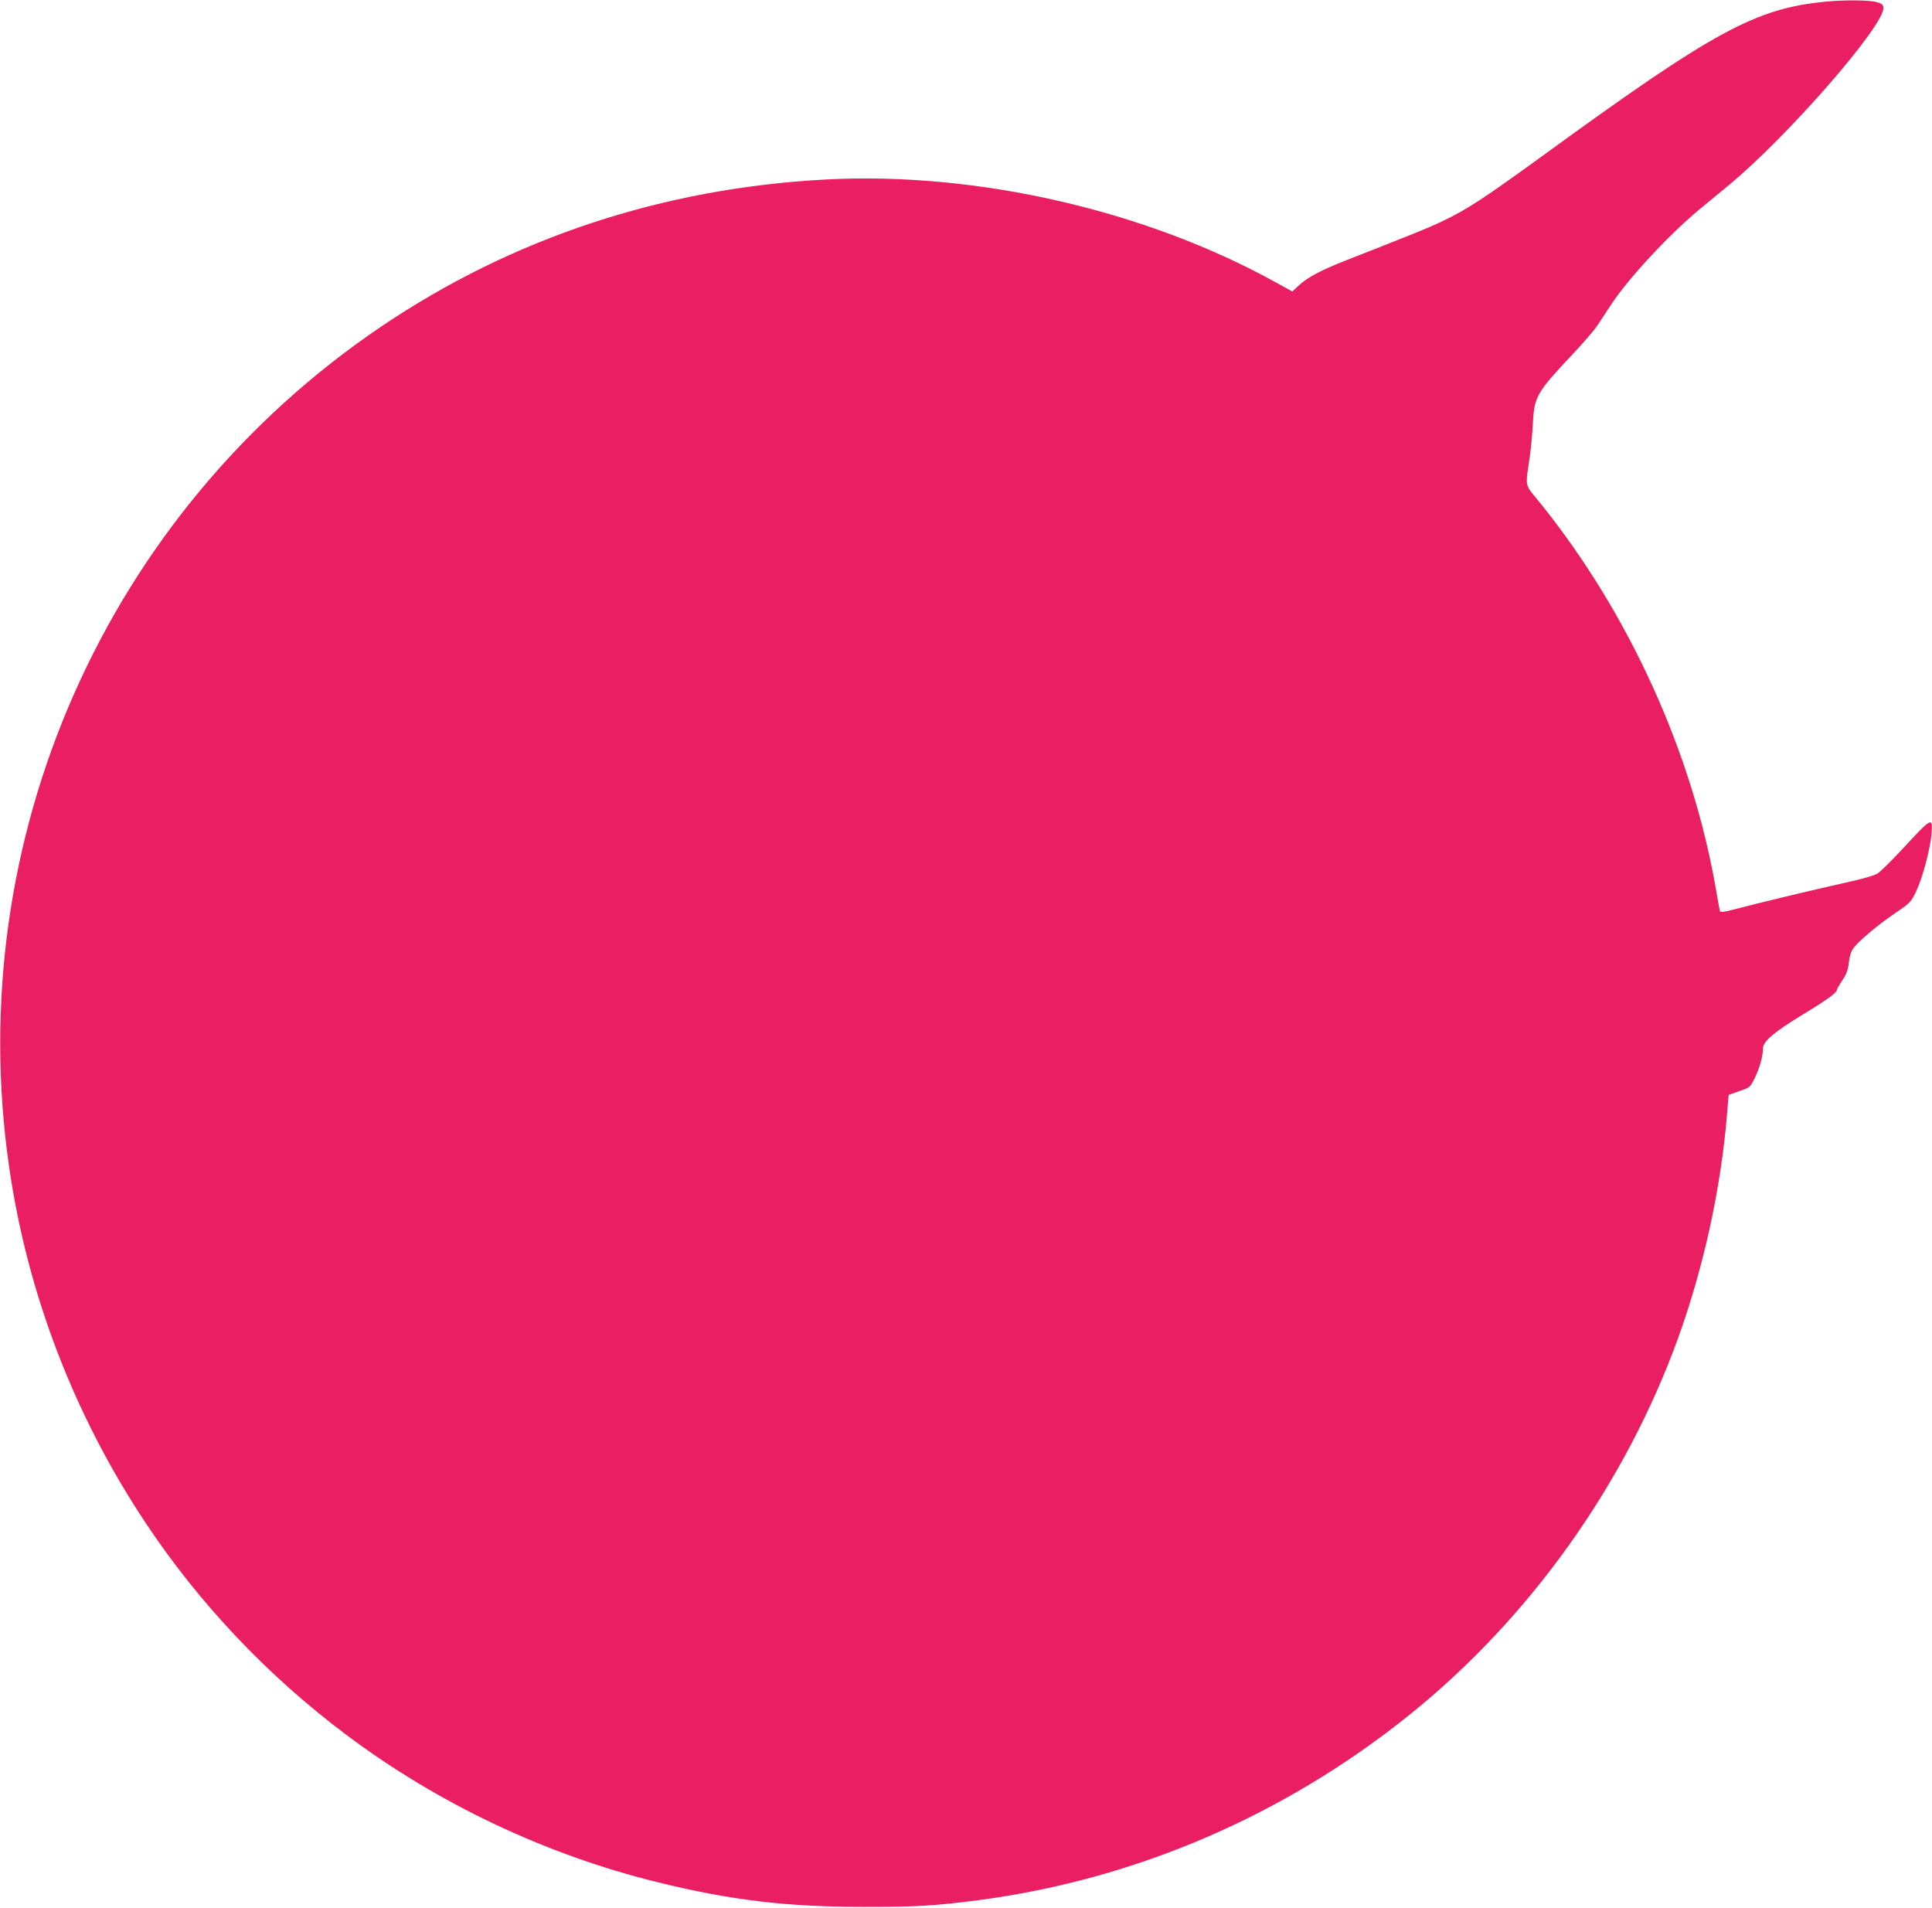
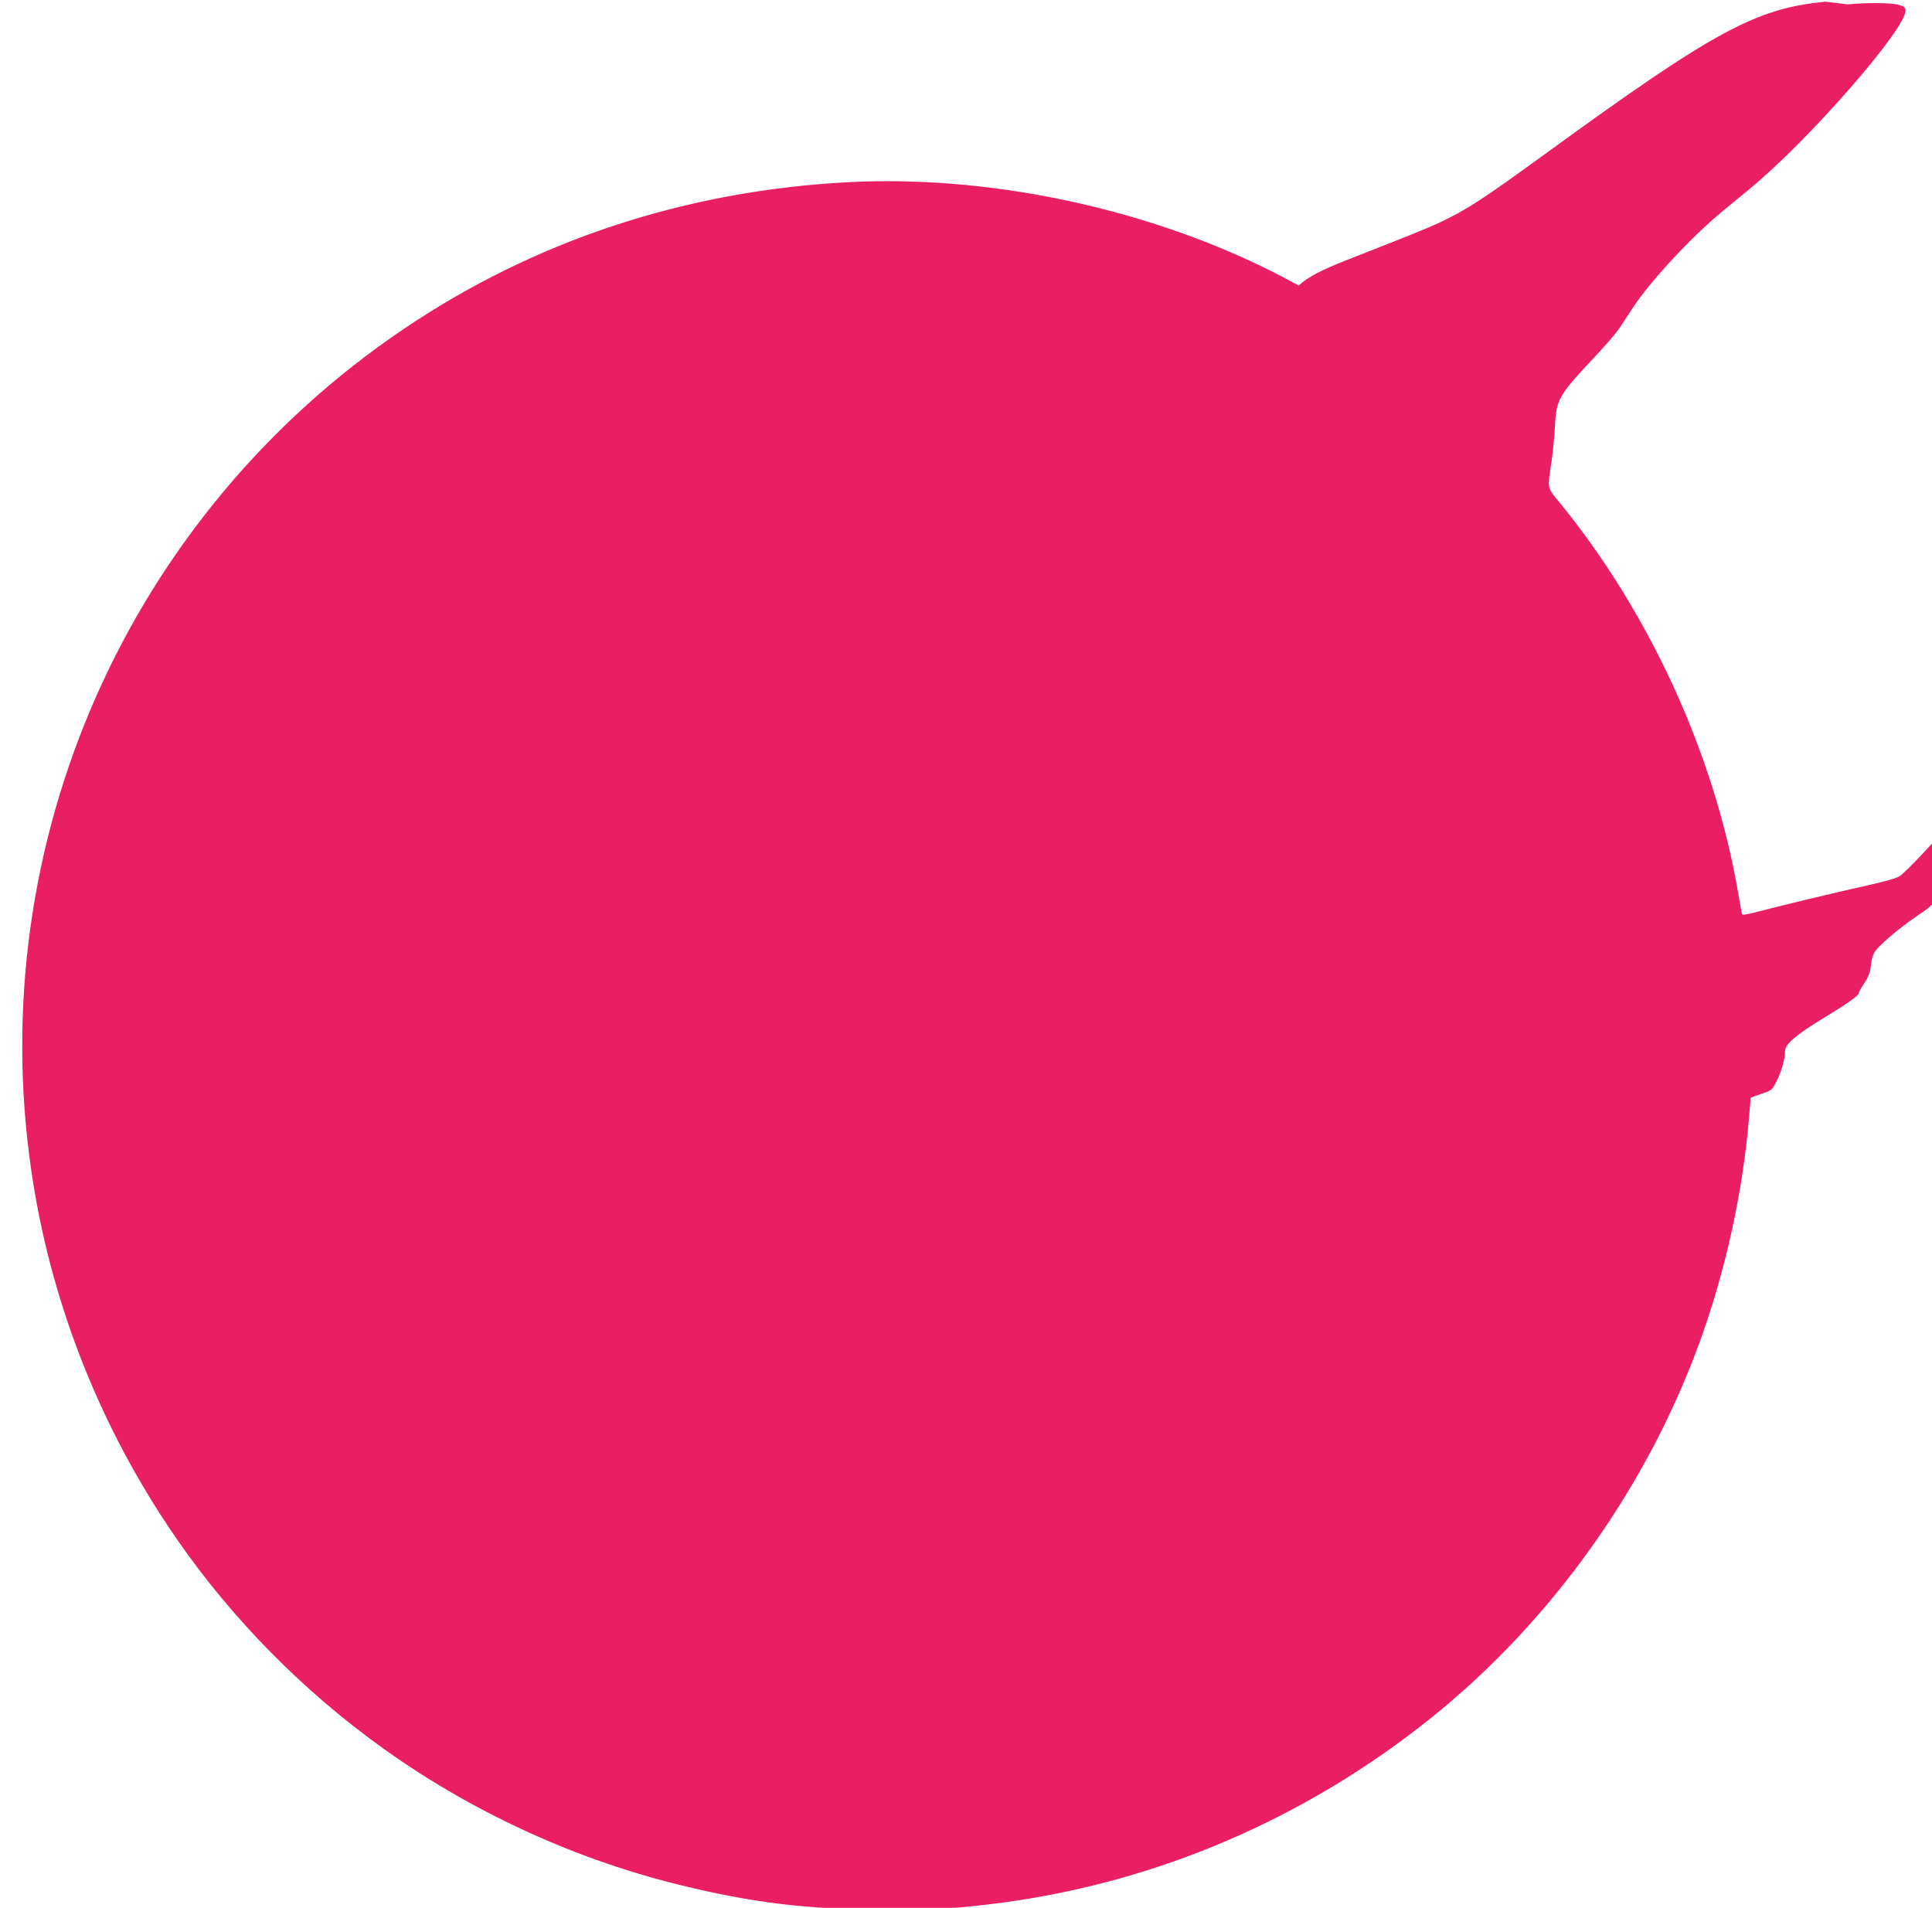
<svg xmlns="http://www.w3.org/2000/svg" version="1.0" width="1280pt" height="1264pt" viewBox="0 0 1280 1264" preserveAspectRatio="xMidYMid meet">
  <g transform="translate(0,1264) scale(0.1,-0.1)" fill="#e91e63" stroke="none">
-     <path d="M12095 12629 c-464 -45 -737 -193 -1865 -1014 -409 -297 -512 -364 -683 -445 -93 -44 -176 -77 -627 -254 -168 -66 -257 -113 -316 -168 l-42 -39 -104 57 c-866 481 -1985 737 -2983 685 -1083 -57 -2080 -387 -2950 -975 -1823 -1233 -2780 -3397 -2464 -5571 121 -837 432 -1646 904 -2355 353 -532 809 -1014 1327 -1402 606 -456 1323 -796 2063 -978 487 -120 856 -164 1375 -164 338 0 460 7 748 44 1046 137 2033 562 2867 1234 794 641 1422 1523 1773 2491 167 462 282 983 323 1471 l12 140 71 25 c70 24 71 24 102 87 32 66 54 143 54 195 0 47 70 107 265 226 160 97 225 144 225 163 0 5 16 33 36 63 28 42 38 69 43 117 5 44 14 73 31 97 36 48 159 151 277 232 99 67 104 72 138 144 42 87 93 278 102 382 9 115 4 111 -206 -116 -63 -68 -131 -134 -150 -147 -24 -15 -96 -36 -219 -63 -210 -47 -599 -140 -732 -176 -66 -17 -92 -21 -95 -12 -2 7 -13 68 -25 137 -156 910 -576 1835 -1164 2565 -110 136 -101 96 -70 315 8 58 17 157 20 220 9 173 27 202 262 452 71 75 145 161 164 190 19 29 60 91 91 138 111 171 381 462 583 630 50 41 138 114 195 161 392 323 1040 1067 1027 1179 -2 20 -11 27 -48 37 -51 13 -214 14 -335 2z" />
+     <path d="M12095 12629 c-464 -45 -737 -193 -1865 -1014 -409 -297 -512 -364 -683 -445 -93 -44 -176 -77 -627 -254 -168 -66 -257 -113 -316 -168 c-866 481 -1985 737 -2983 685 -1083 -57 -2080 -387 -2950 -975 -1823 -1233 -2780 -3397 -2464 -5571 121 -837 432 -1646 904 -2355 353 -532 809 -1014 1327 -1402 606 -456 1323 -796 2063 -978 487 -120 856 -164 1375 -164 338 0 460 7 748 44 1046 137 2033 562 2867 1234 794 641 1422 1523 1773 2491 167 462 282 983 323 1471 l12 140 71 25 c70 24 71 24 102 87 32 66 54 143 54 195 0 47 70 107 265 226 160 97 225 144 225 163 0 5 16 33 36 63 28 42 38 69 43 117 5 44 14 73 31 97 36 48 159 151 277 232 99 67 104 72 138 144 42 87 93 278 102 382 9 115 4 111 -206 -116 -63 -68 -131 -134 -150 -147 -24 -15 -96 -36 -219 -63 -210 -47 -599 -140 -732 -176 -66 -17 -92 -21 -95 -12 -2 7 -13 68 -25 137 -156 910 -576 1835 -1164 2565 -110 136 -101 96 -70 315 8 58 17 157 20 220 9 173 27 202 262 452 71 75 145 161 164 190 19 29 60 91 91 138 111 171 381 462 583 630 50 41 138 114 195 161 392 323 1040 1067 1027 1179 -2 20 -11 27 -48 37 -51 13 -214 14 -335 2z" />
  </g>
</svg>